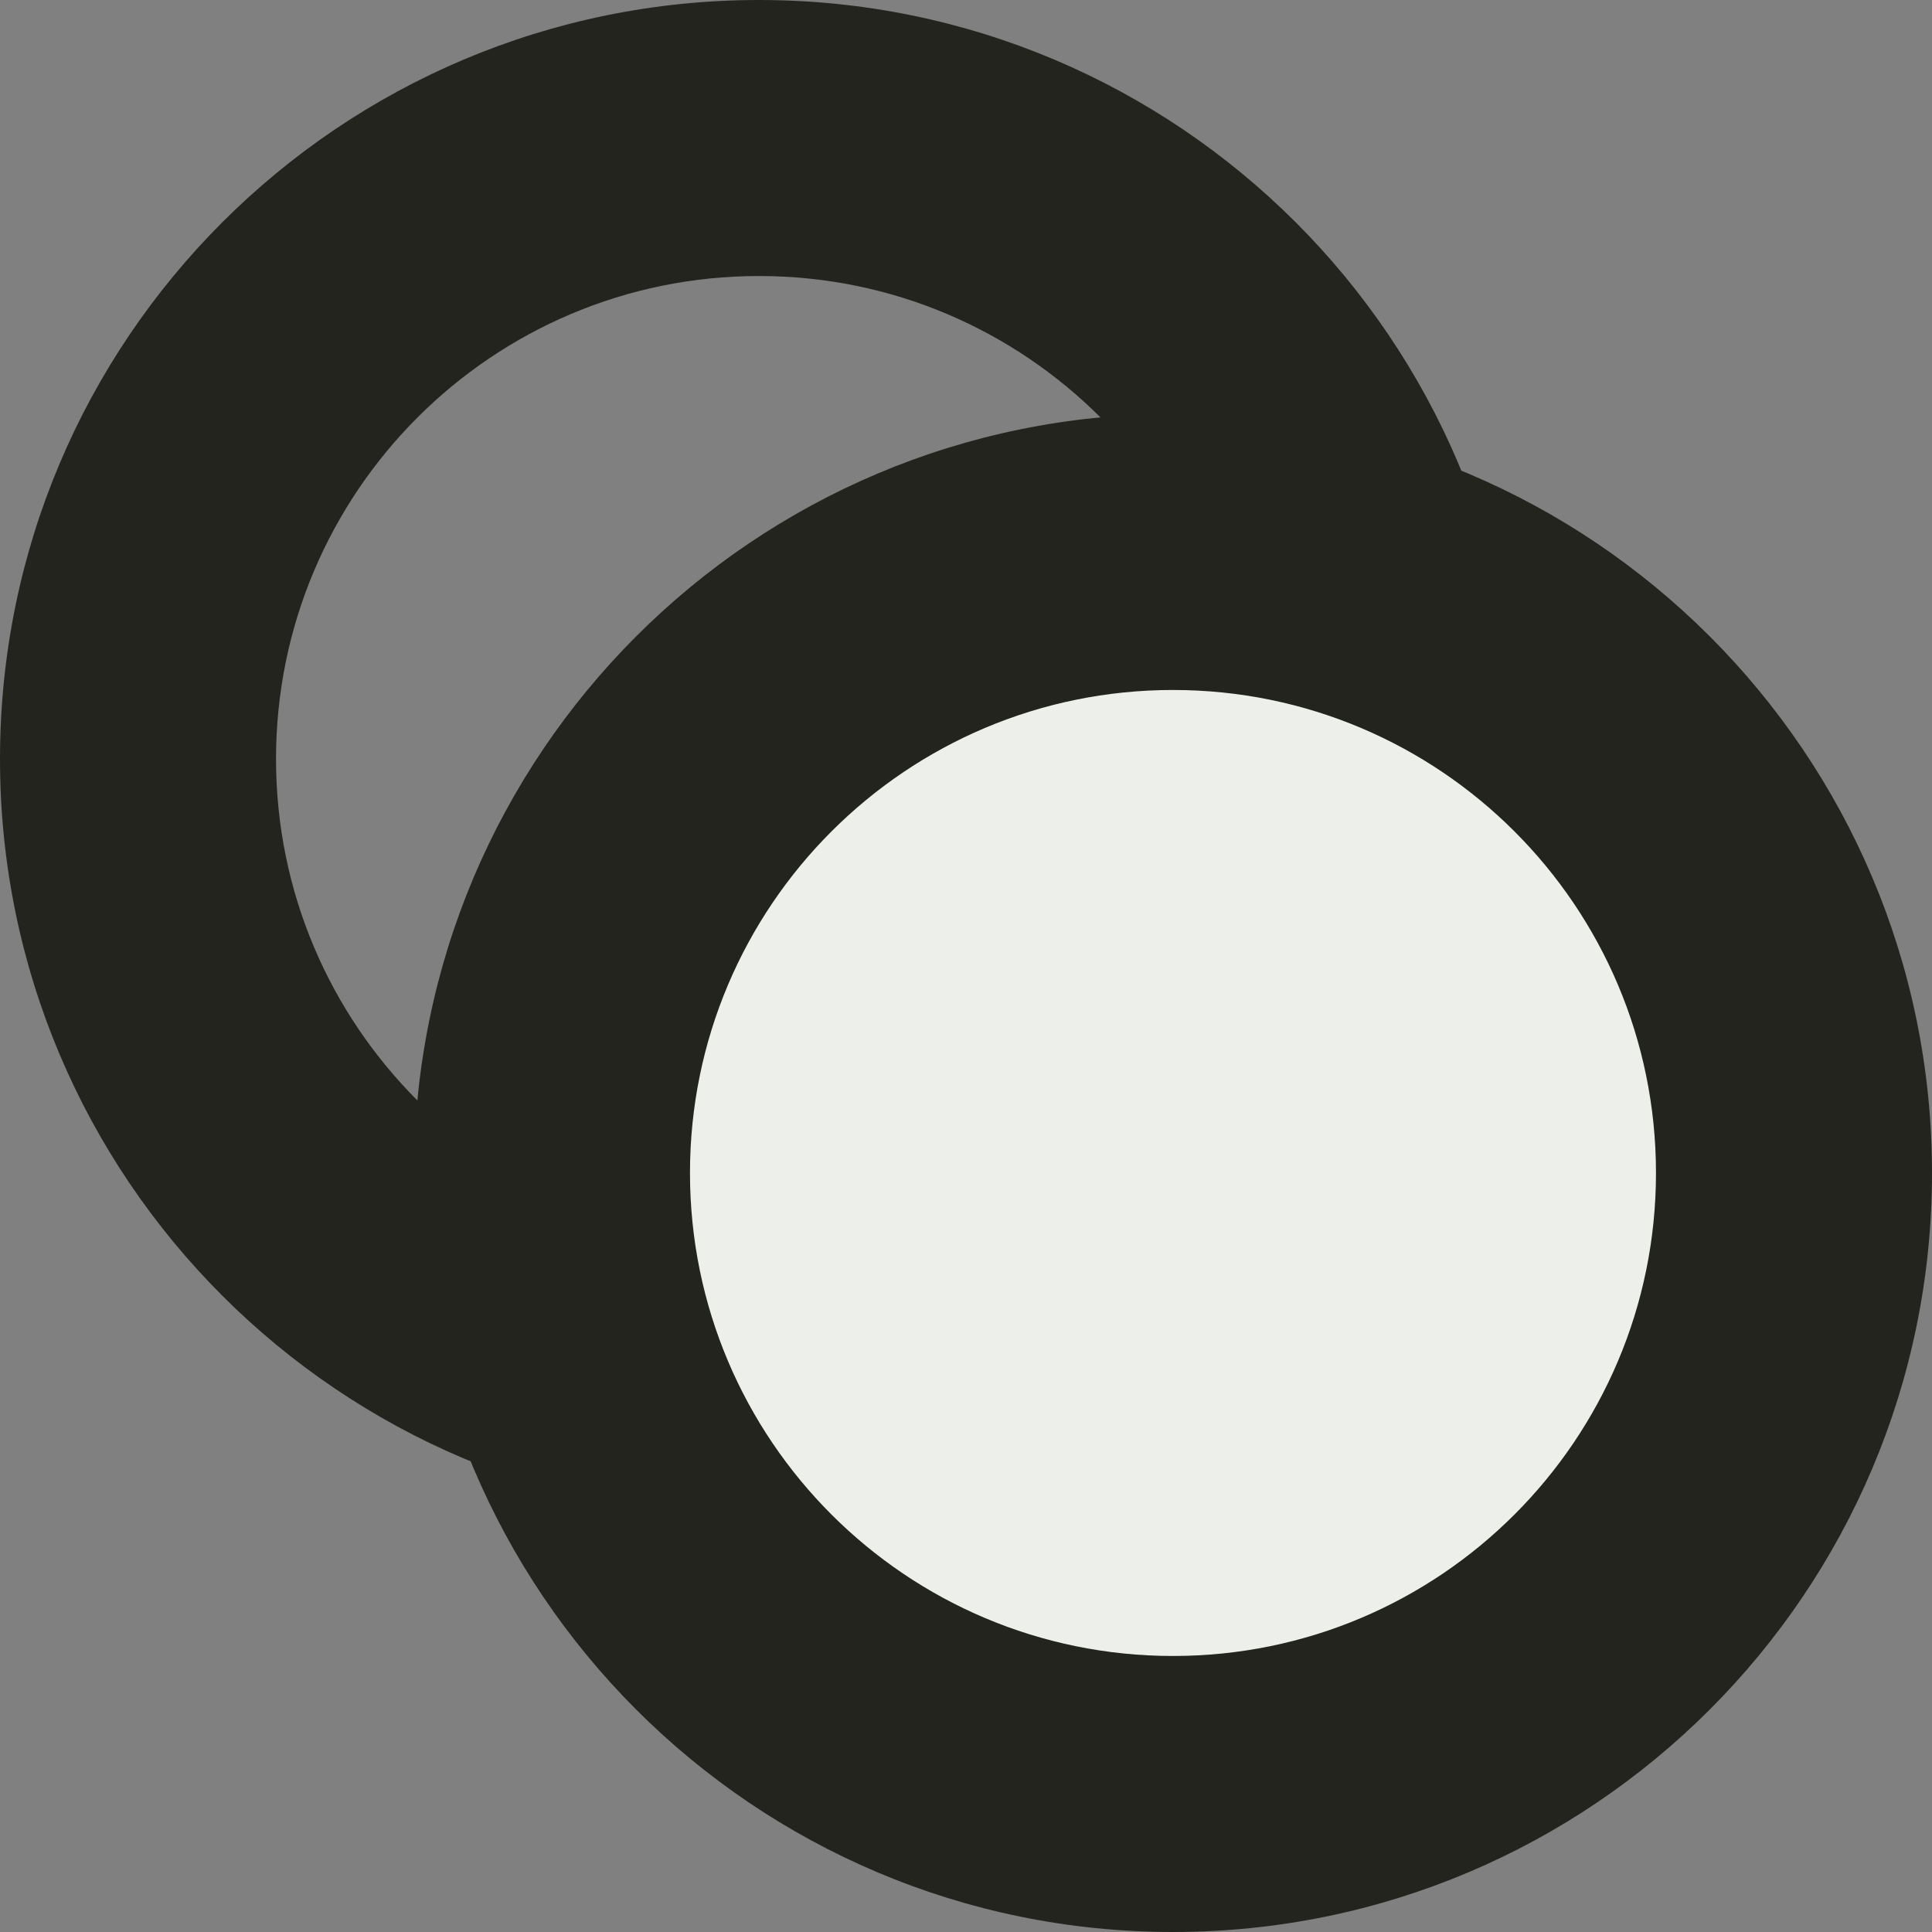
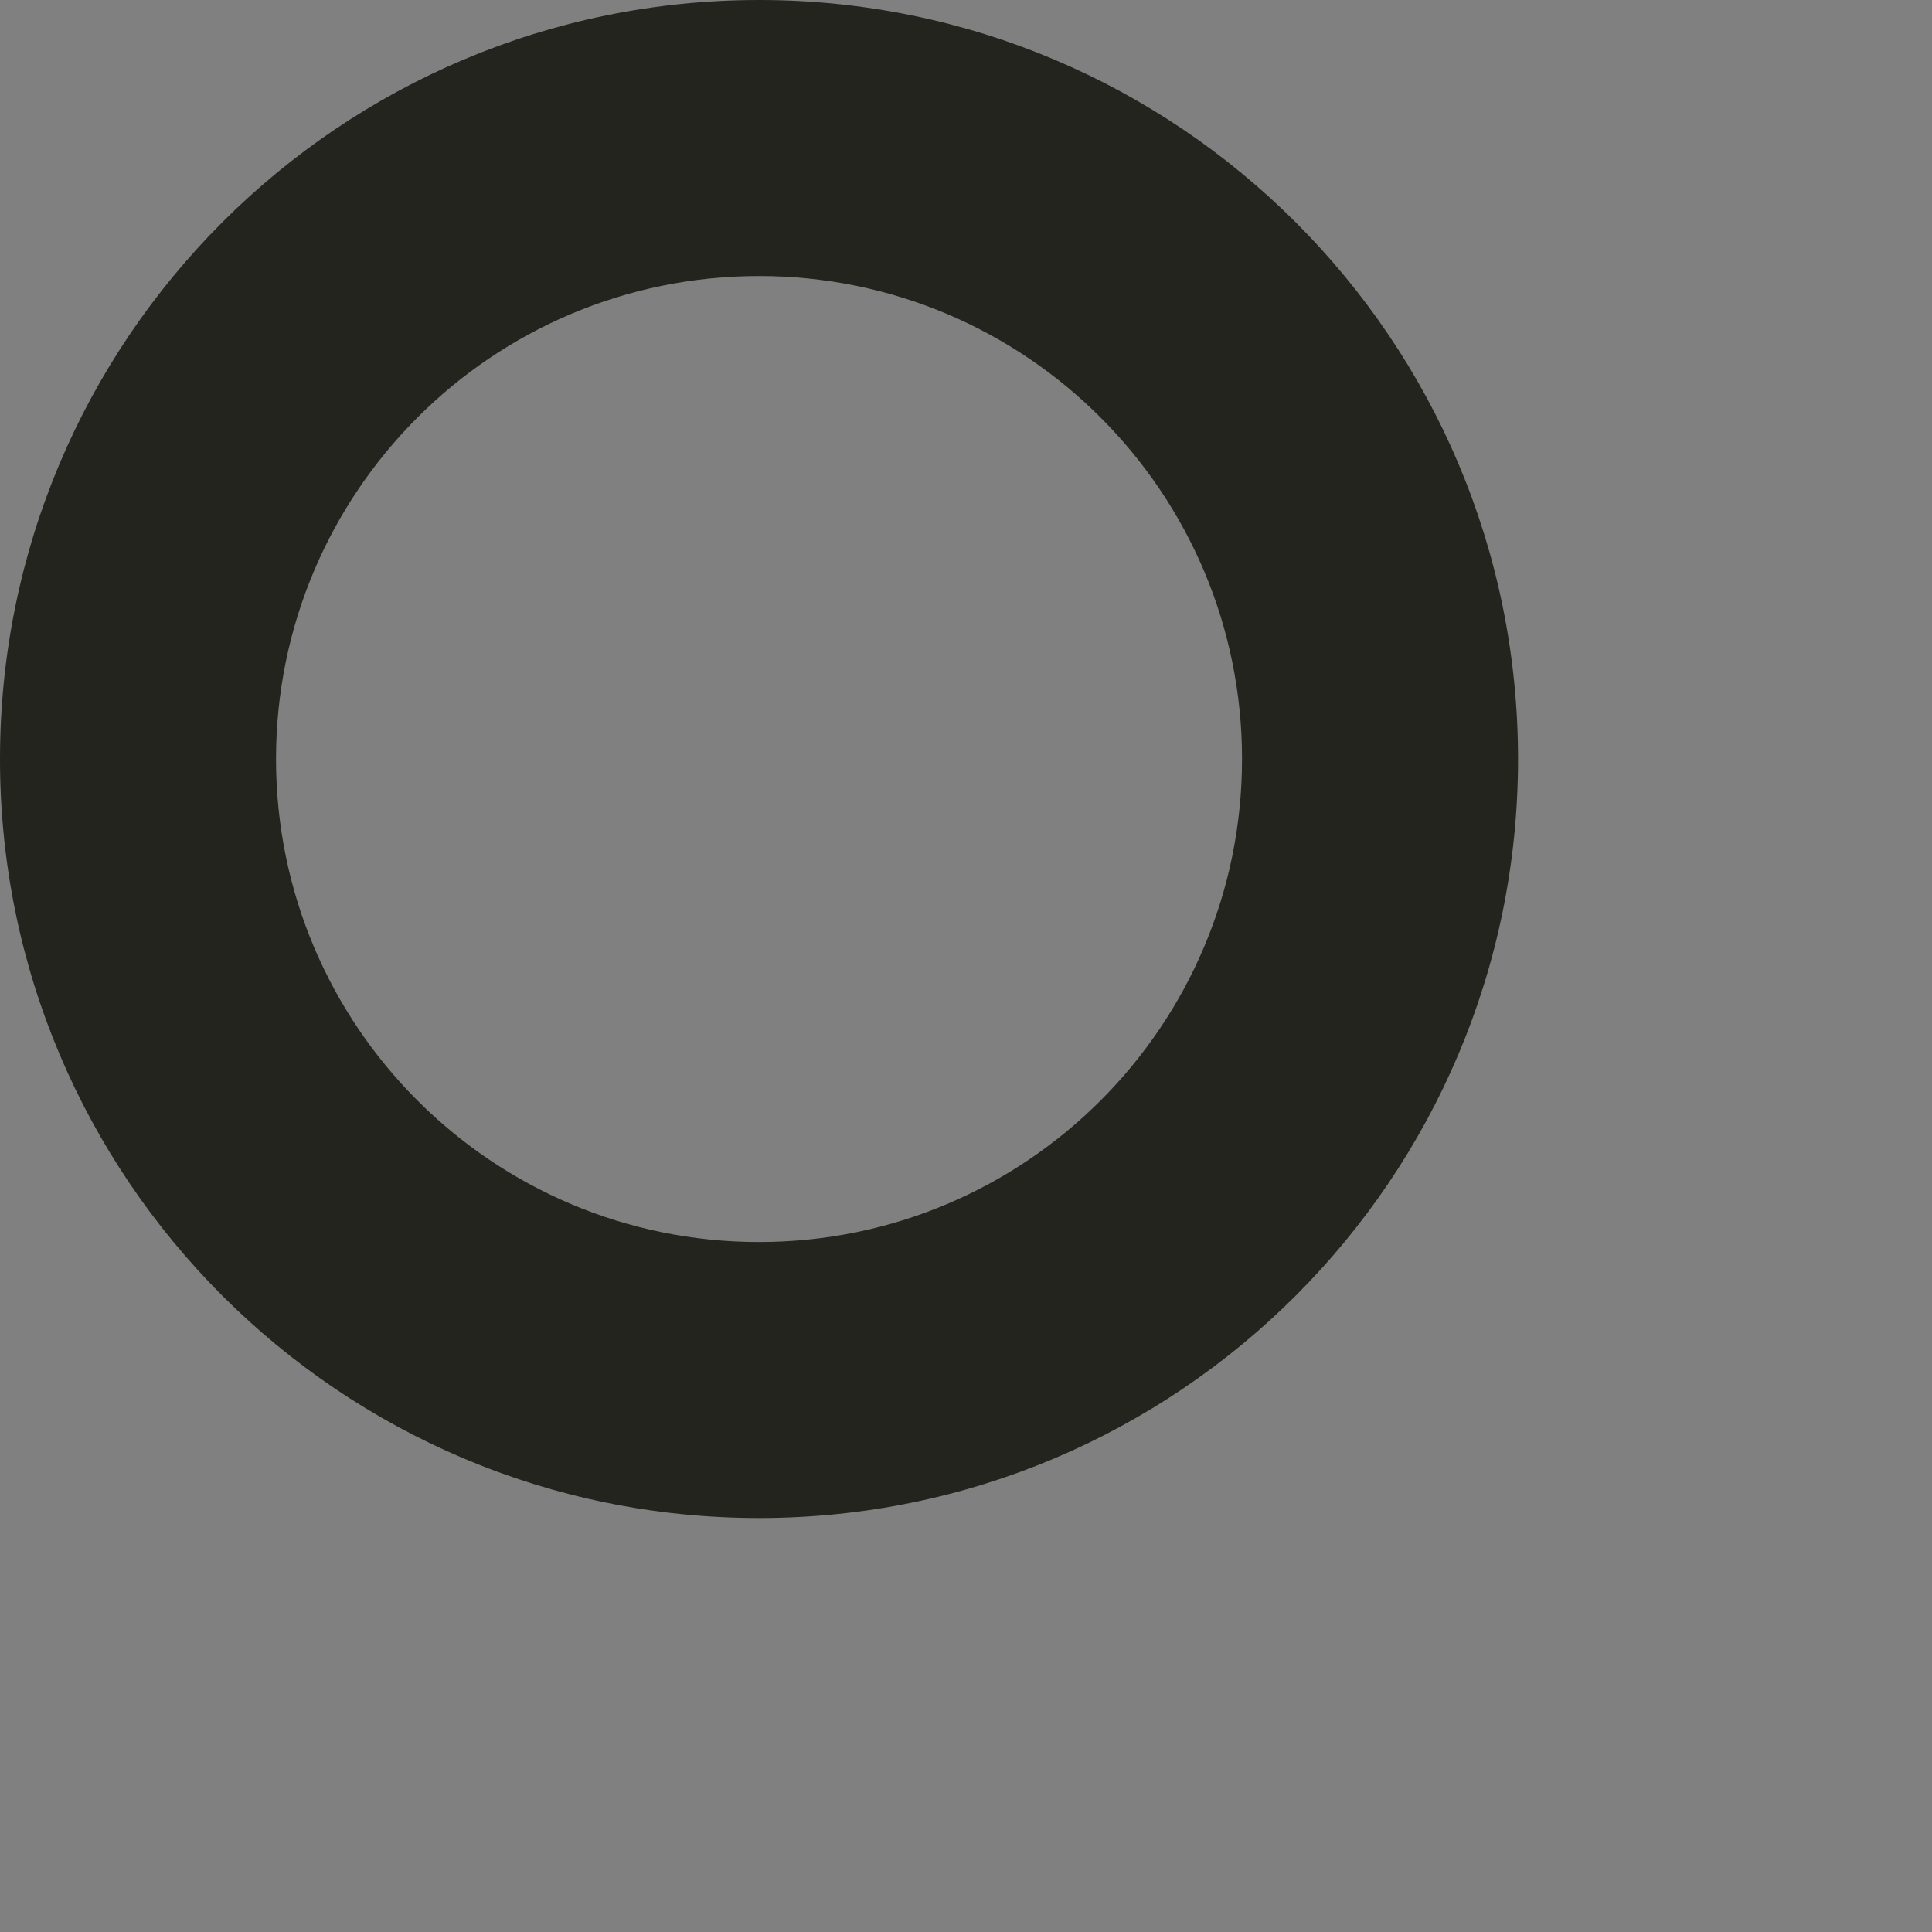
<svg xmlns="http://www.w3.org/2000/svg" width="15" height="15" viewBox="0 0 15 15" fill="none">
  <rect x="0" y="0" width="15" height="15" fill="#808080" stroke="none" />
  <path d="M9.643 5.893C9.643 3.822 7.964 2.143 5.893 2.143C3.822 2.143 2.143 3.822 2.143 5.893C2.143 7.964 3.822 9.643 5.893 9.643C7.964 9.643 9.643 7.964 9.643 5.893ZM11.786 5.893C11.786 9.147 9.147 11.786 5.893 11.786C2.638 11.786 0 9.147 0 5.893C0 2.638 2.638 0 5.893 0C9.147 0 11.786 2.638 11.786 5.893Z" fill="#23241E" />
-   <path d="M13.929 9.108C13.929 11.77 11.77 13.929 9.108 13.929C6.445 13.929 4.286 11.77 4.286 9.108C4.286 6.445 6.445 4.286 9.108 4.286C11.77 4.286 13.929 6.445 13.929 9.108Z" fill="#EDEFEB" />
-   <path d="M12.857 9.107C12.857 7.036 11.178 5.357 9.107 5.357C7.036 5.357 5.357 7.036 5.357 9.107C5.357 11.178 7.036 12.857 9.107 12.857C11.178 12.857 12.857 11.178 12.857 9.107ZM15 9.107C15 12.361 12.361 15 9.107 15C5.852 15 3.214 12.361 3.214 9.107C3.214 5.852 5.852 3.214 9.107 3.214C12.361 3.214 15 5.852 15 9.107Z" fill="#23241E" />
</svg>